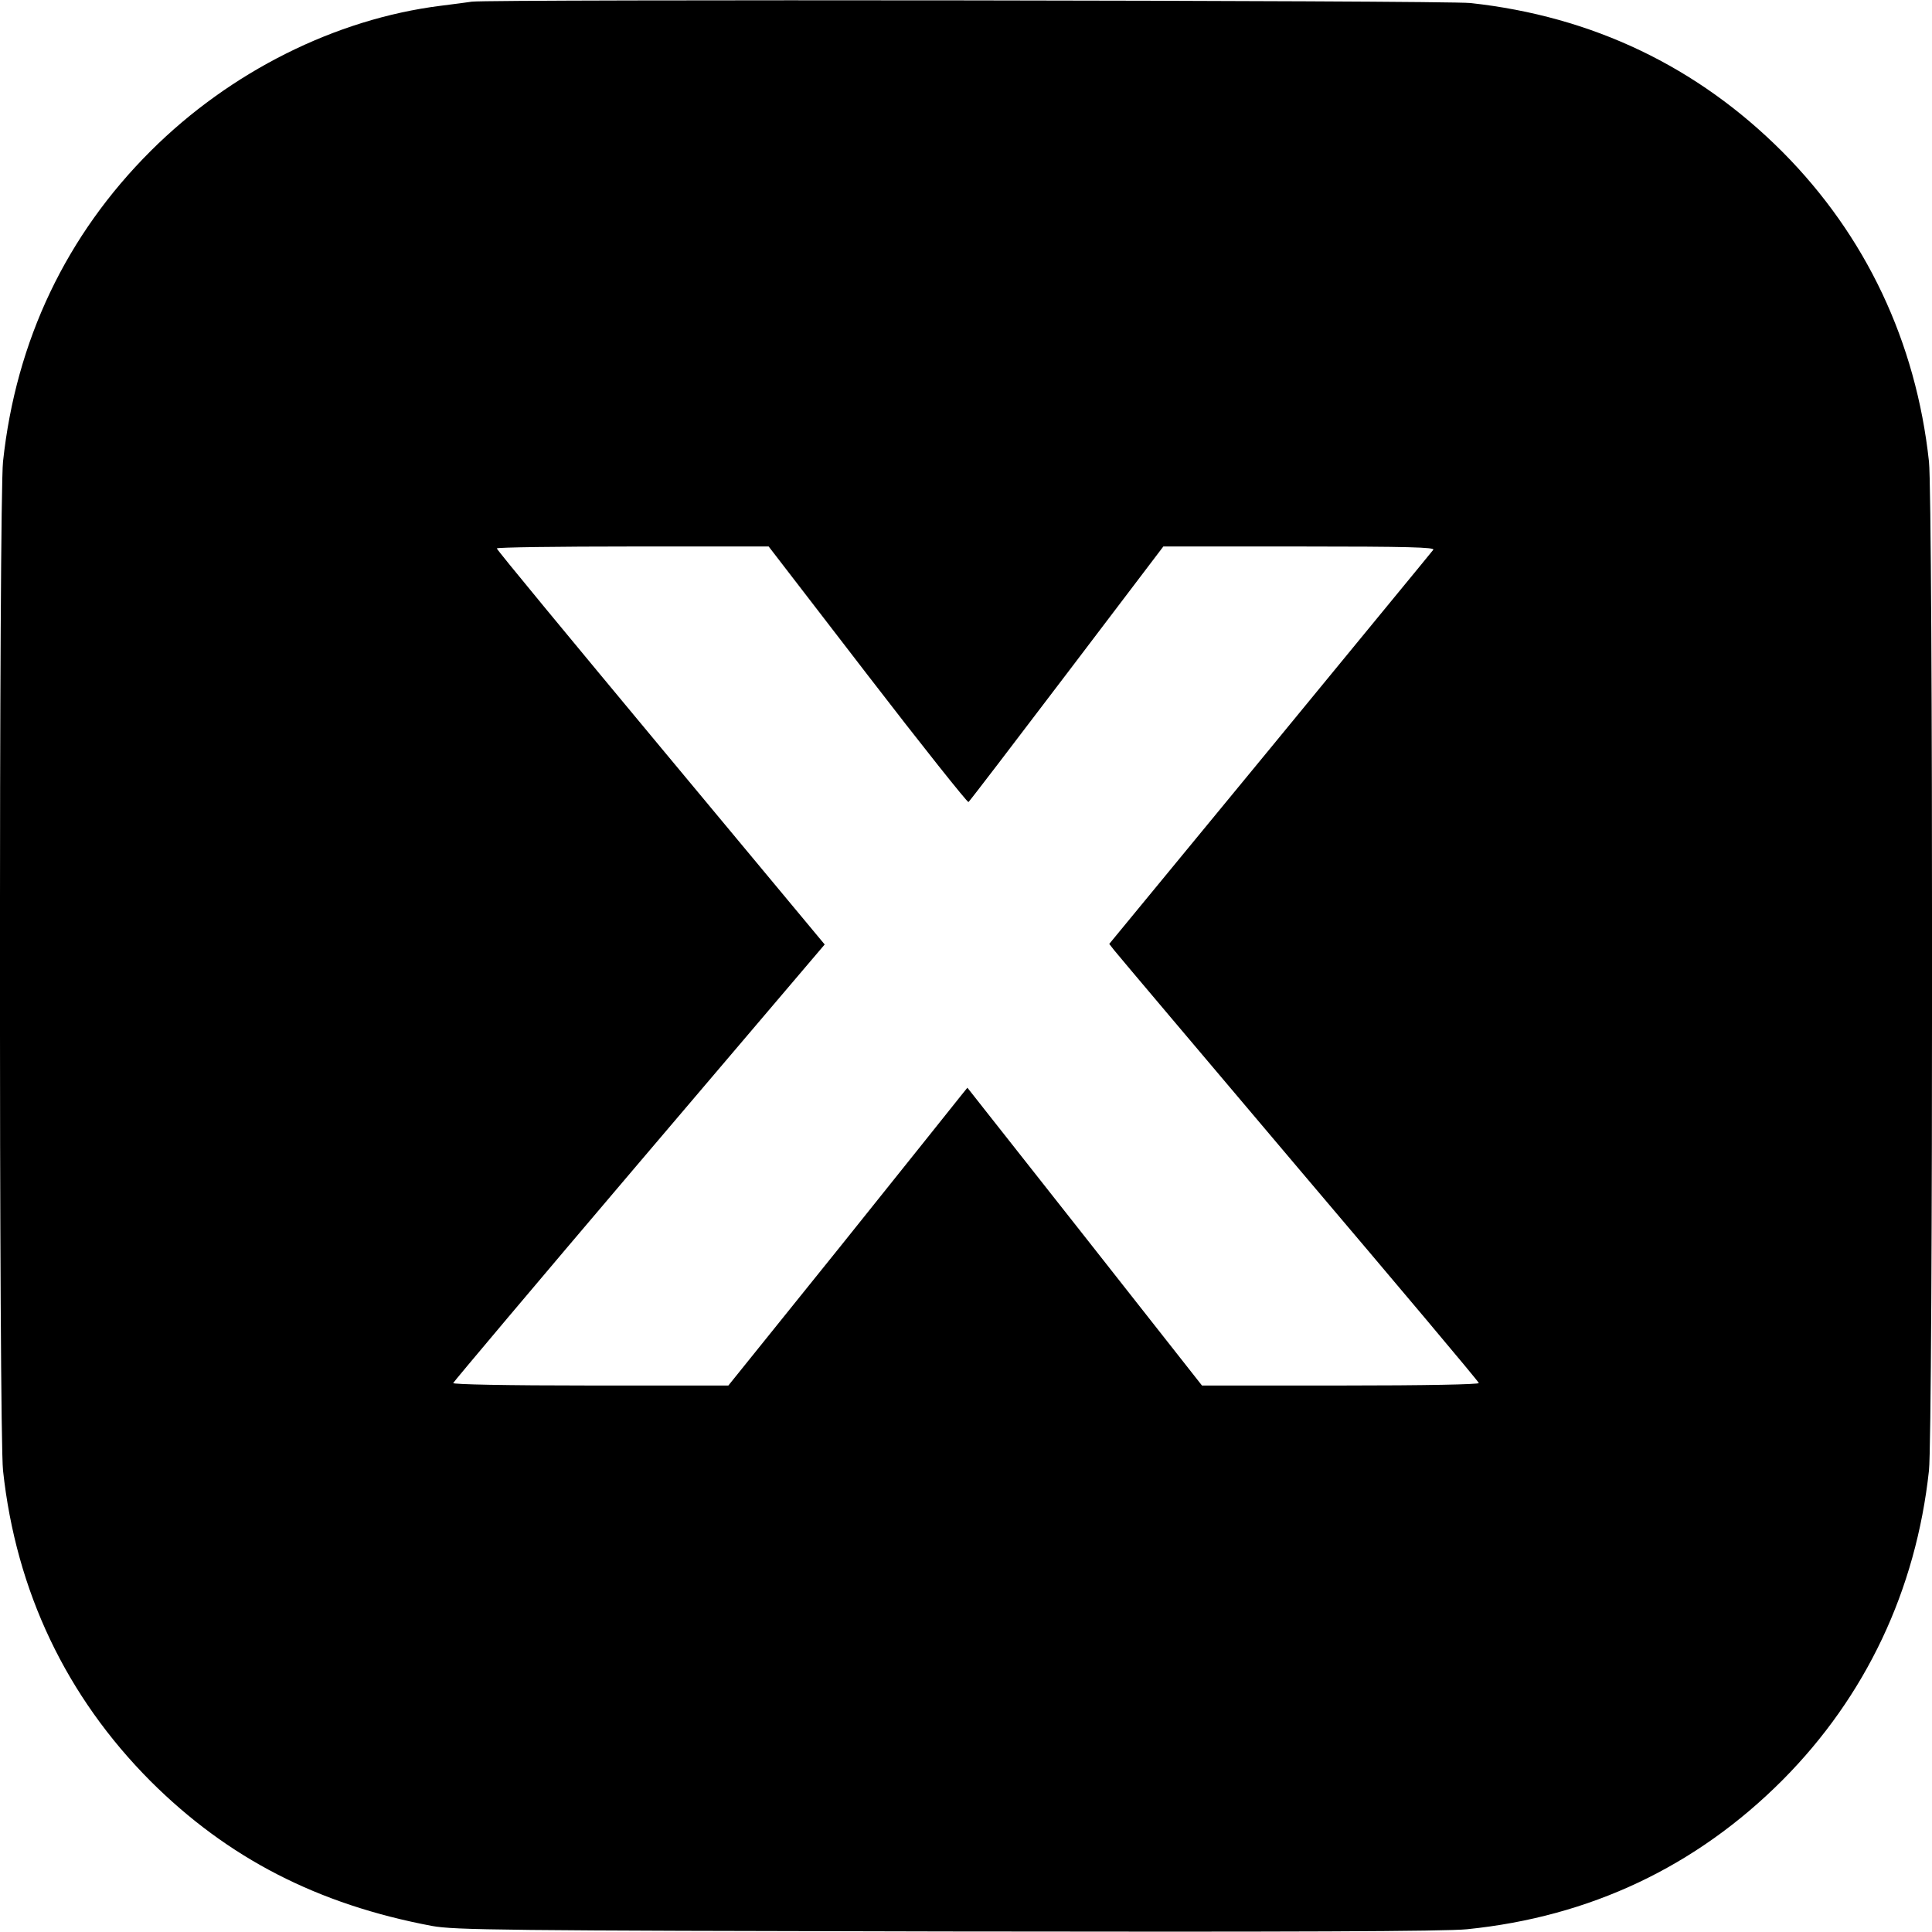
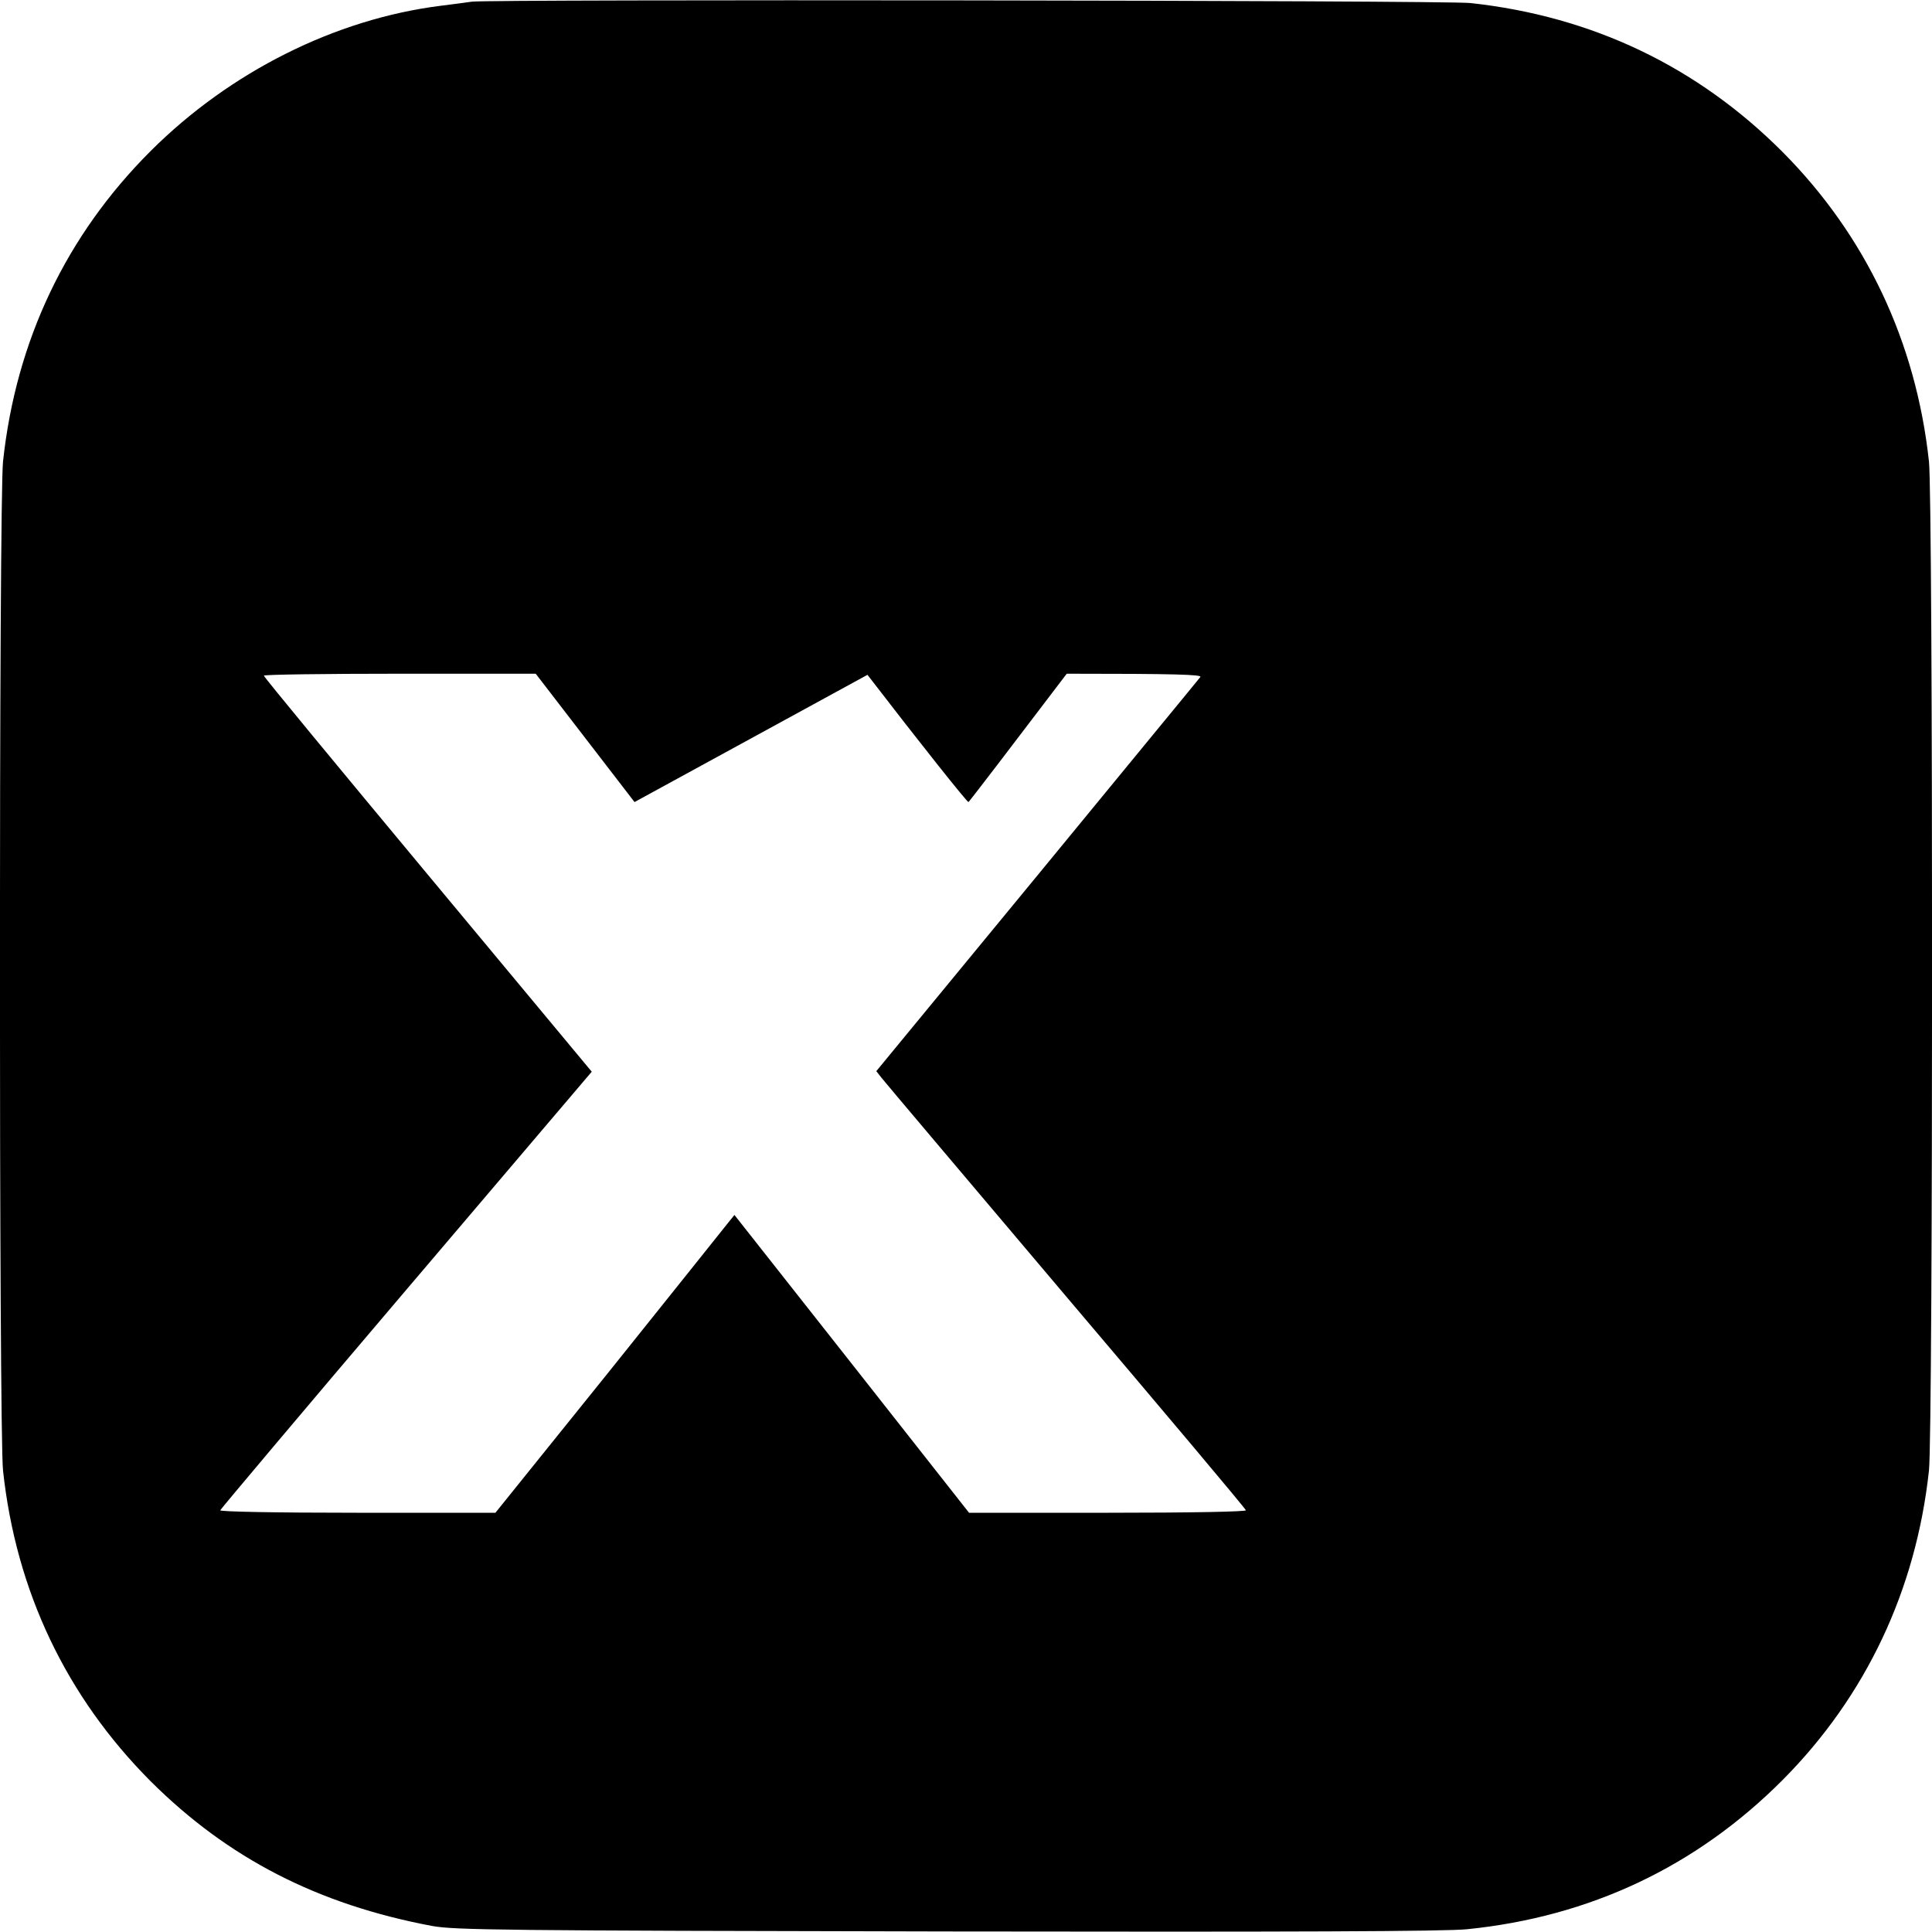
<svg xmlns="http://www.w3.org/2000/svg" version="1.0" width="700pt" height="700pt" viewBox="0 0 700 700" preserveAspectRatio="xMidYMid meet">
  <g transform="translate(0,700) scale(0.1,-0.1)" fill="#000000" stroke="none">
-     <path d="M1710 6994 c-14 -2 -65 -9 -114 -15 -381 -48 -762 -239 -1049 -525 -307 -306 -489 -688 -536 -1126 -15 -135 -15 -3522 0 -3656 47 -437 229 -819 535 -1126 280 -279 605 -446 1019 -524 82 -15 250 -17 1865 -20 1245 -2 1808 0 1885 8 446 45 831 227 1144 541 301 303 483 687 530 1121 15 135 15 3521 0 3656 -47 434 -229 818 -530 1121 -309 310 -690 492 -1131 540 -90 10 -3552 14 -3618 5z m1433 -2439 c197 -256 362 -463 366 -461 4 3 164 212 356 465 l350 461 494 0 c393 0 492 -3 484 -12 -5 -7 -272 -331 -592 -721 l-582 -707 18 -23 c10 -13 311 -369 668 -791 358 -422 652 -771 653 -777 2 -5 -191 -9 -500 -9 l-503 0 -425 540 -425 539 -25 -31 c-13 -17 -208 -260 -432 -540 l-409 -508 -500 0 c-305 0 -499 4 -497 9 2 5 305 365 675 800 l671 789 -594 714 c-326 392 -594 716 -594 721 0 4 222 7 493 7 l492 0 358 -465z" />
+     <path d="M1710 6994 c-14 -2 -65 -9 -114 -15 -381 -48 -762 -239 -1049 -525 -307 -306 -489 -688 -536 -1126 -15 -135 -15 -3522 0 -3656 47 -437 229 -819 535 -1126 280 -279 605 -446 1019 -524 82 -15 250 -17 1865 -20 1245 -2 1808 0 1885 8 446 45 831 227 1144 541 301 303 483 687 530 1121 15 135 15 3521 0 3656 -47 434 -229 818 -530 1121 -309 310 -690 492 -1131 540 -90 10 -3552 14 -3618 5z m1433 -2439 c197 -256 362 -463 366 -461 4 3 164 212 356 465 c393 0 492 -3 484 -12 -5 -7 -272 -331 -592 -721 l-582 -707 18 -23 c10 -13 311 -369 668 -791 358 -422 652 -771 653 -777 2 -5 -191 -9 -500 -9 l-503 0 -425 540 -425 539 -25 -31 c-13 -17 -208 -260 -432 -540 l-409 -508 -500 0 c-305 0 -499 4 -497 9 2 5 305 365 675 800 l671 789 -594 714 c-326 392 -594 716 -594 721 0 4 222 7 493 7 l492 0 358 -465z" />
  </g>
</svg>